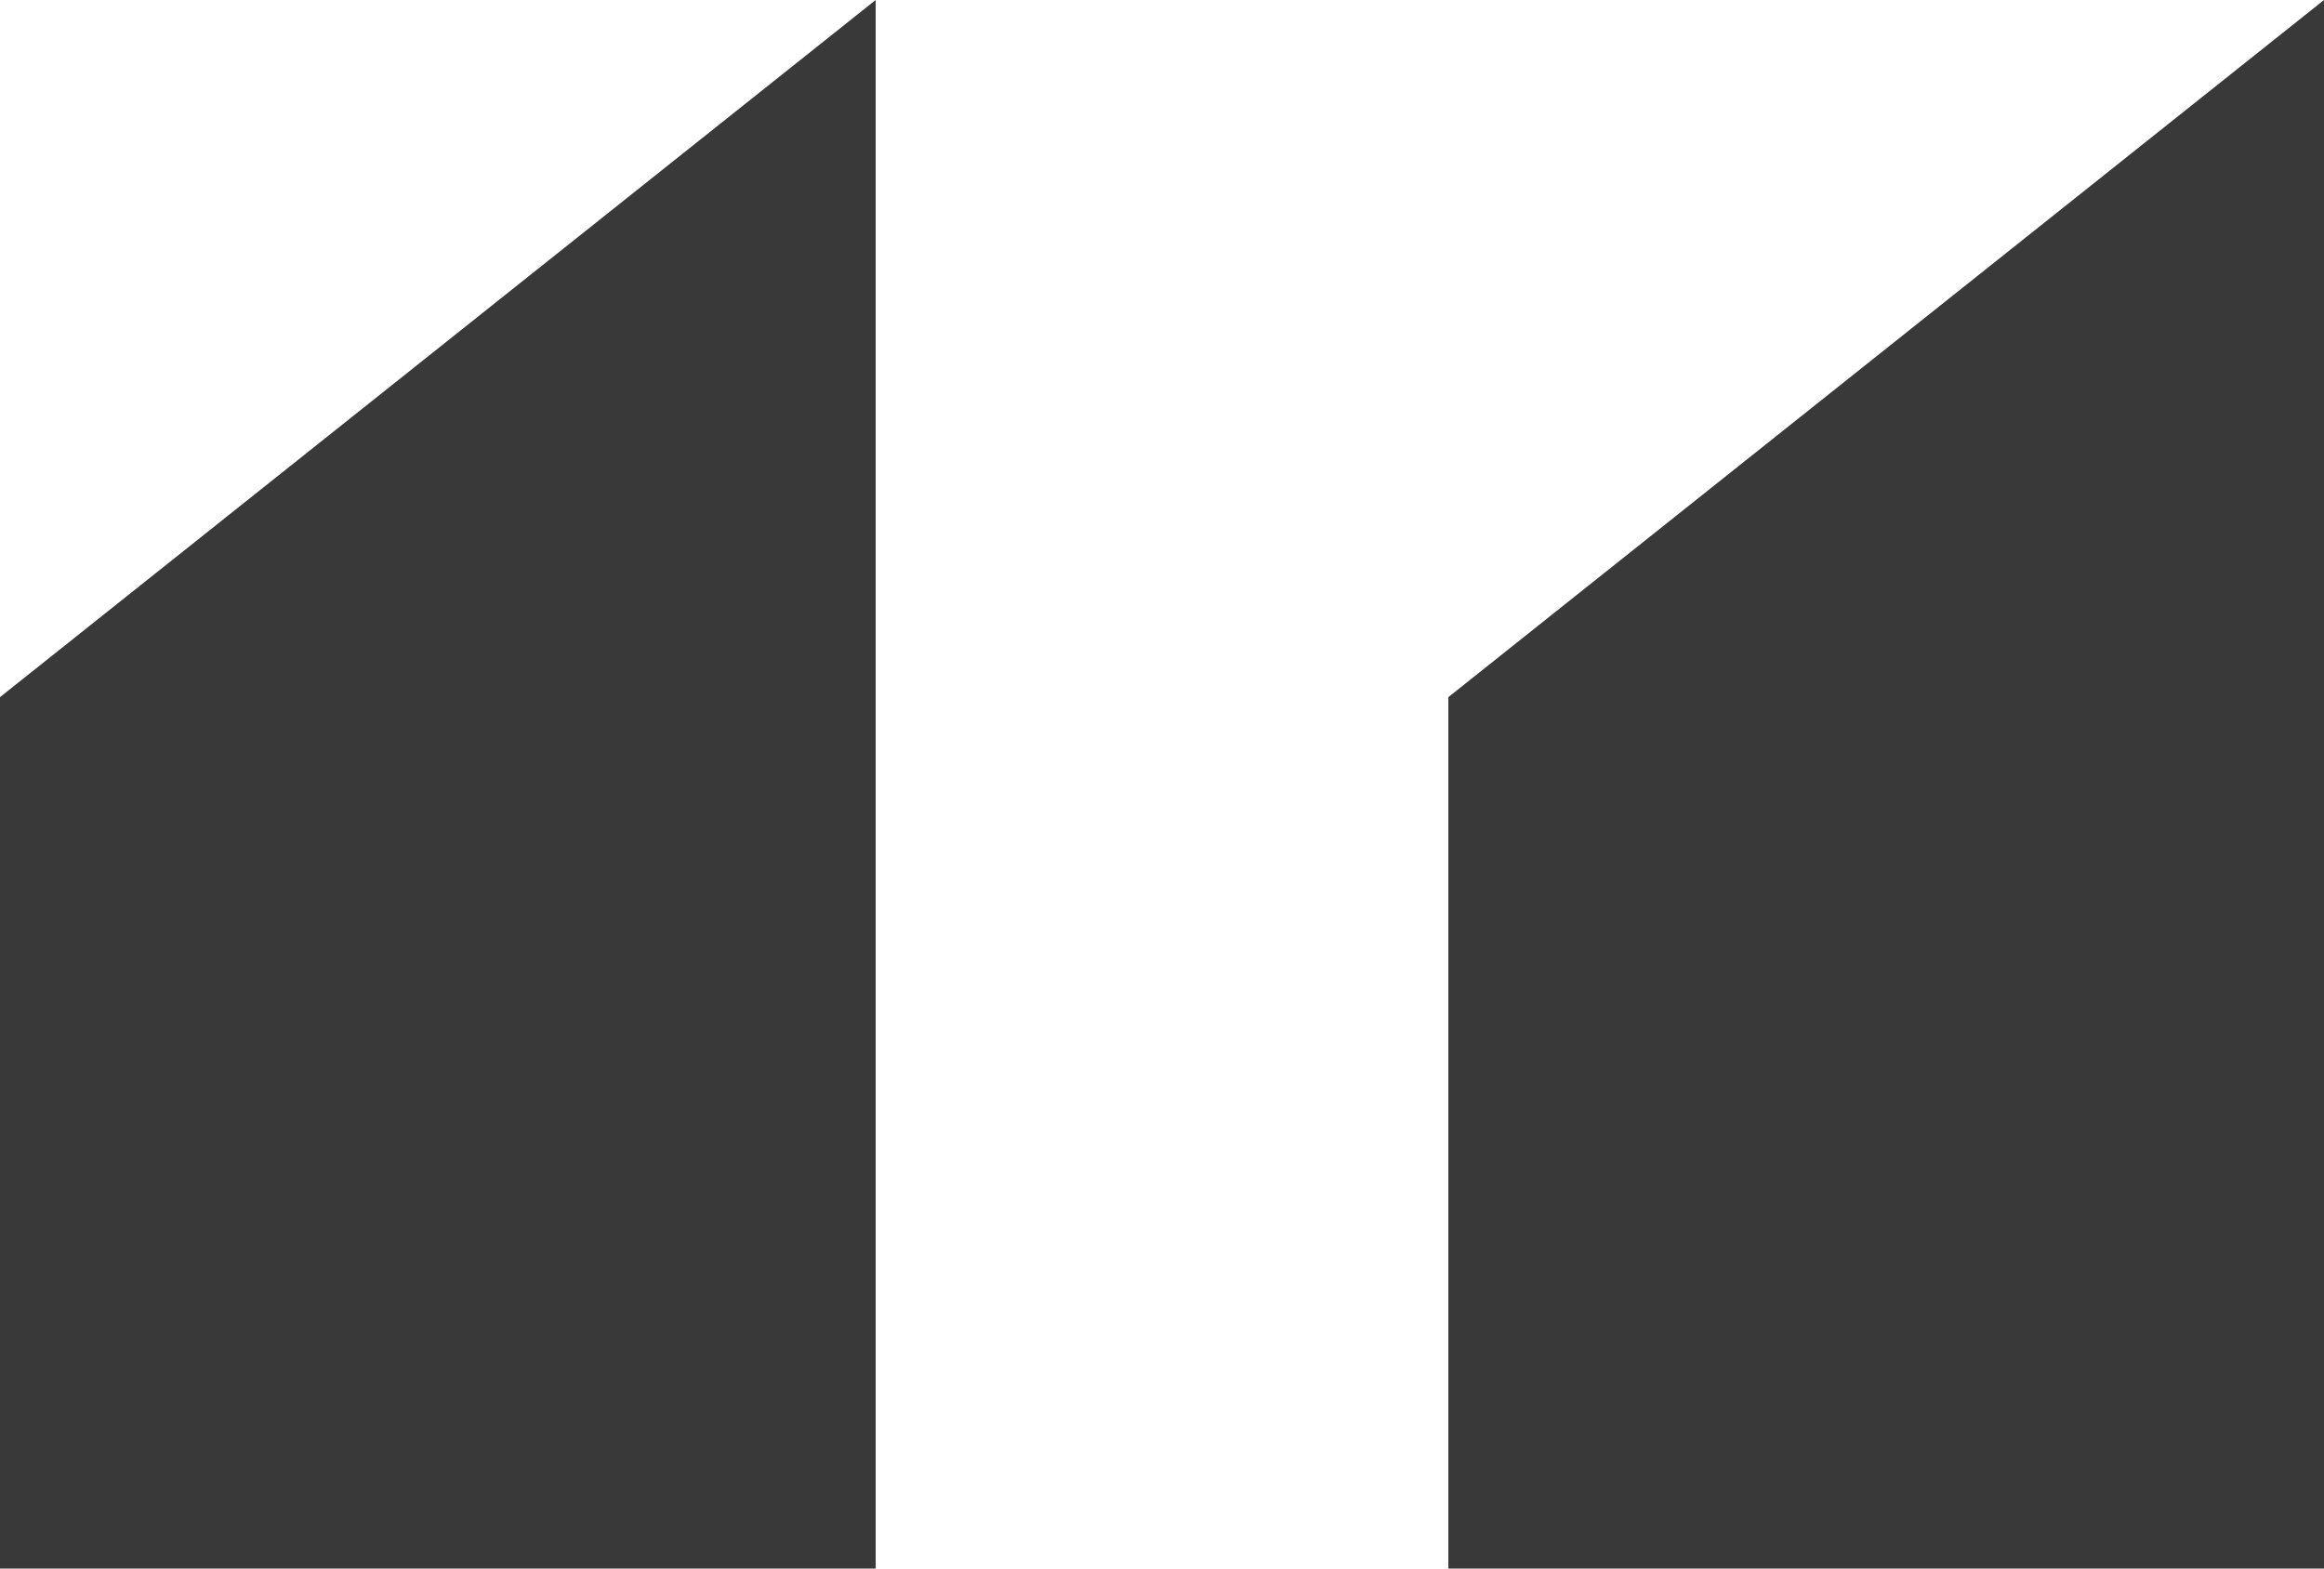
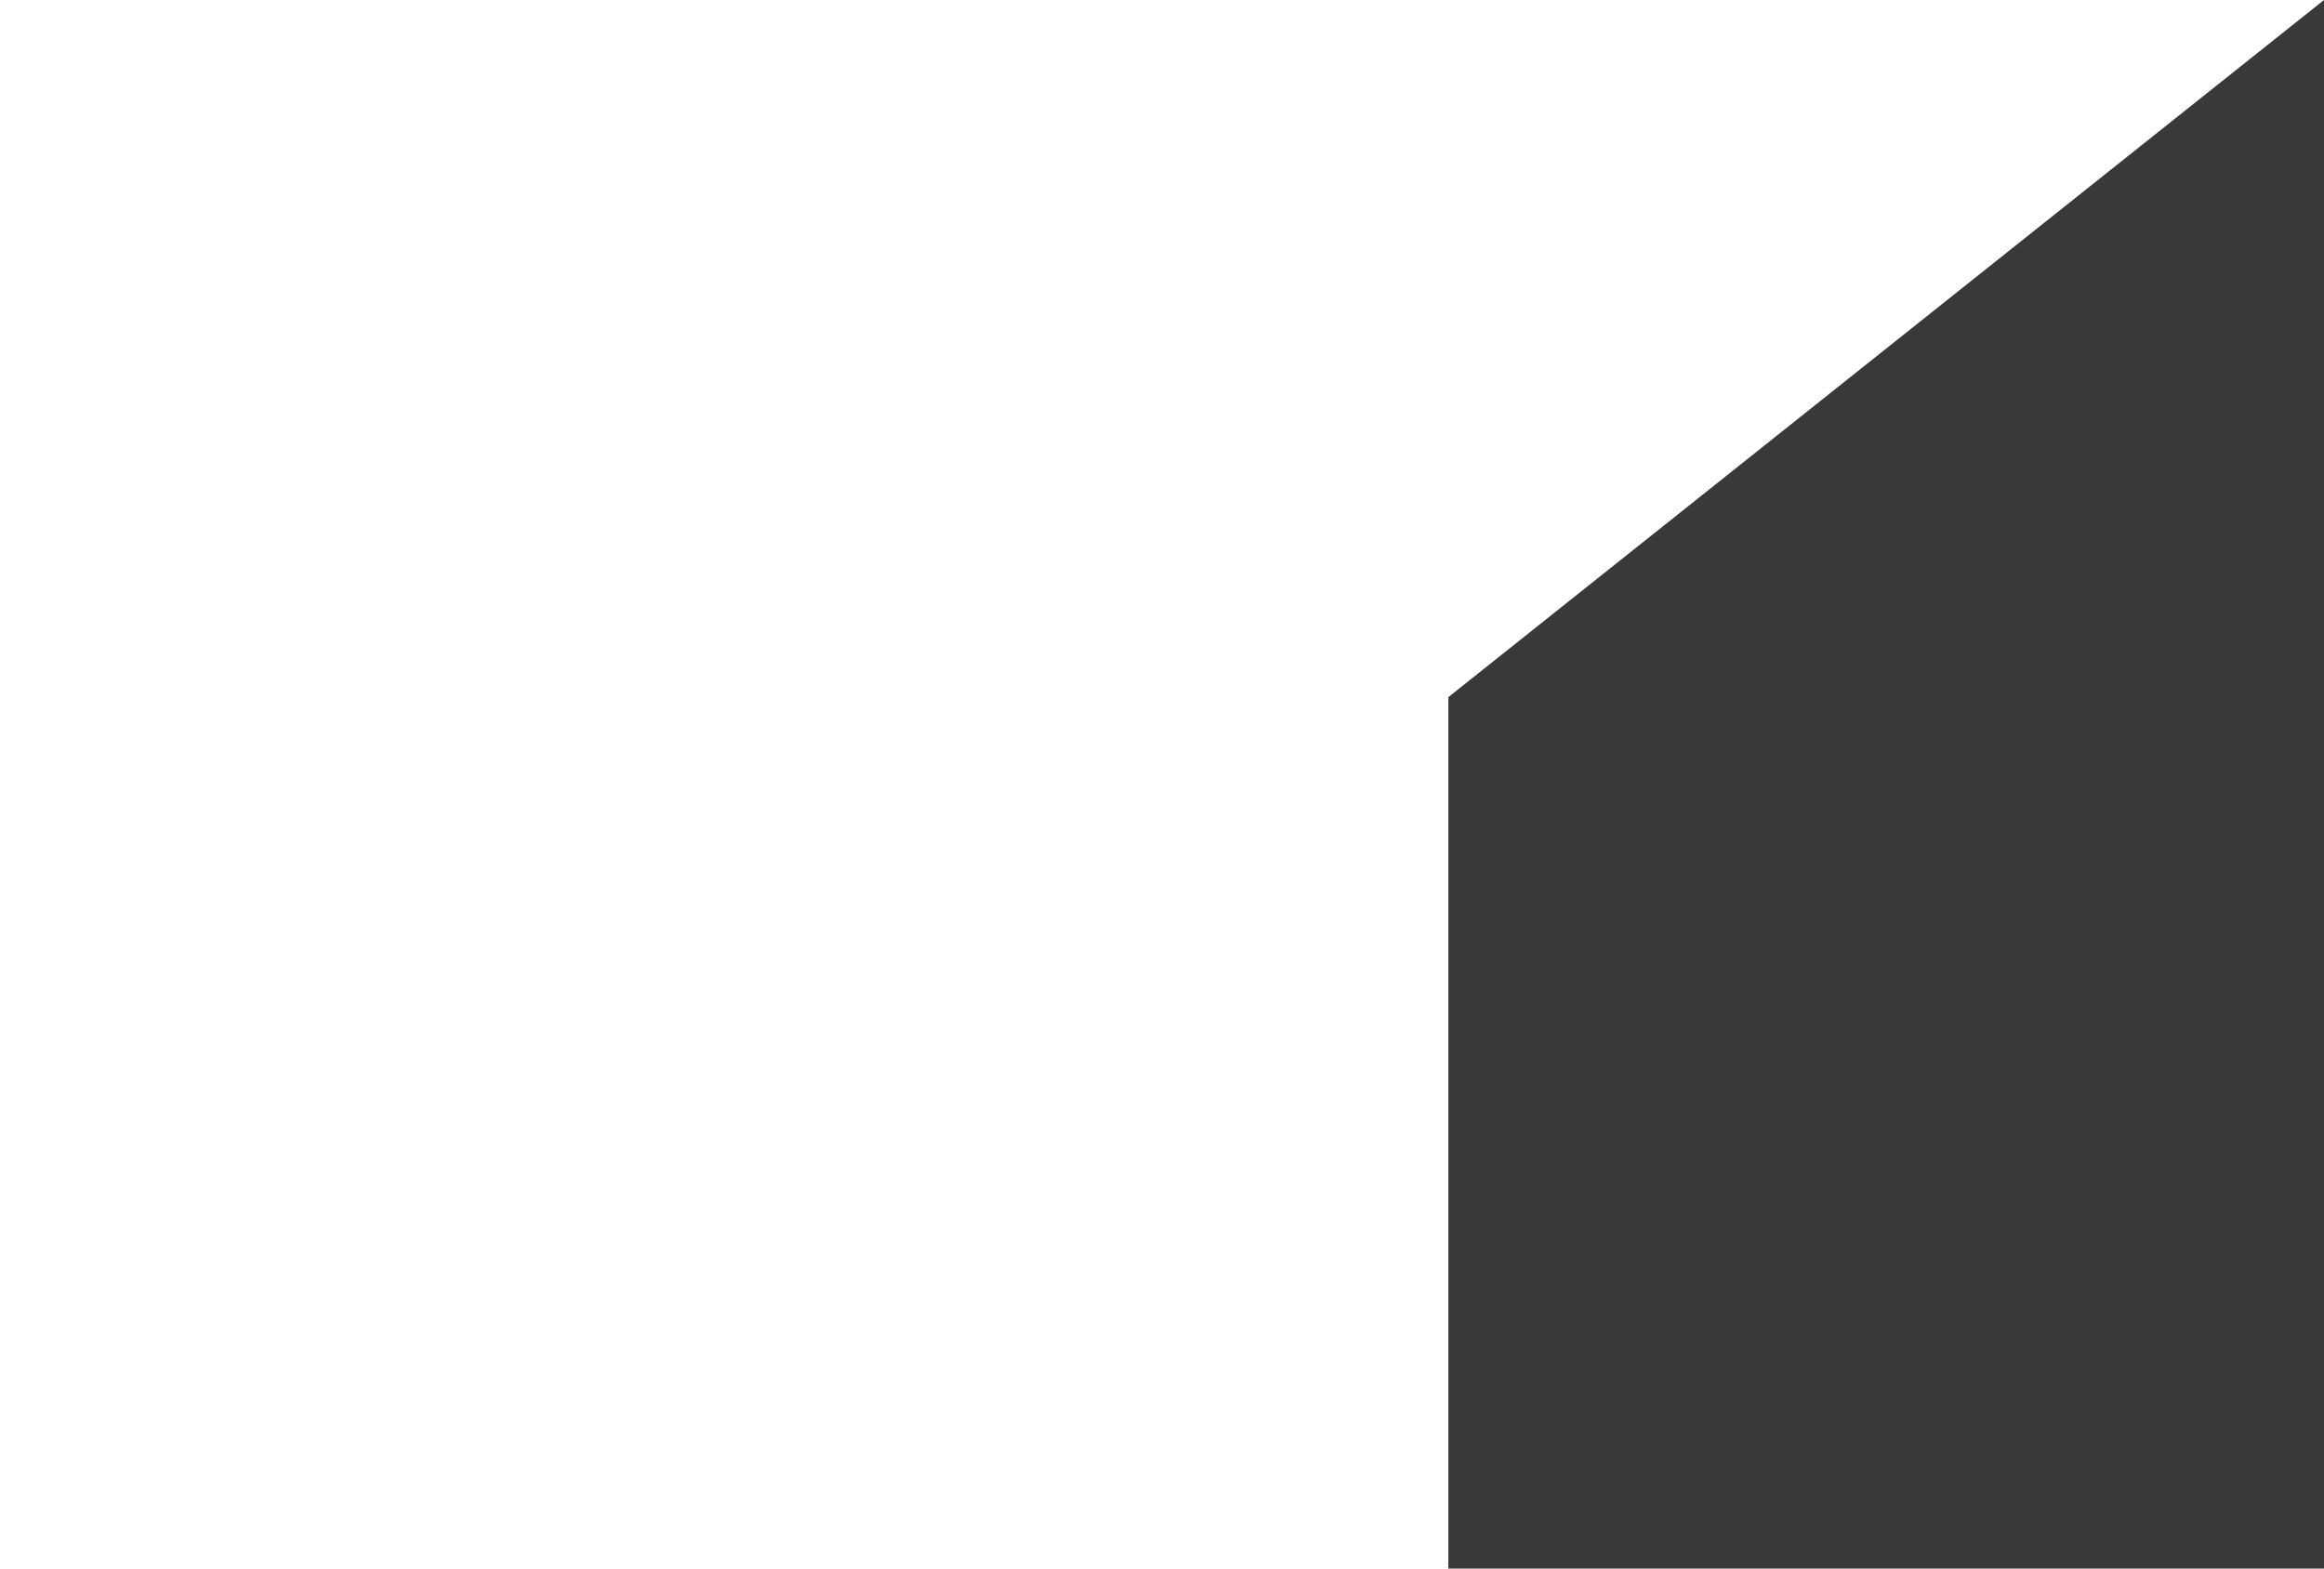
<svg xmlns="http://www.w3.org/2000/svg" viewBox="0 0 560 378" width="560" height="378" x="0" y="0">
  <defs>
    <style>.cls-1{fill:#3a3939;}</style>
  </defs>
  <title>mine_pq_2_ALT</title>
  <g id="Layer_2" data-name="Layer 2">
    <g id="Layer_5" data-name="Layer 5">
      <polygon class="cls-1" points="349 168 349 378 560 378 560 0 349 168" />
-       <polygon class="cls-1" points="0 168 0 378 211 378 211 0 0 168" />
    </g>
  </g>
</svg>